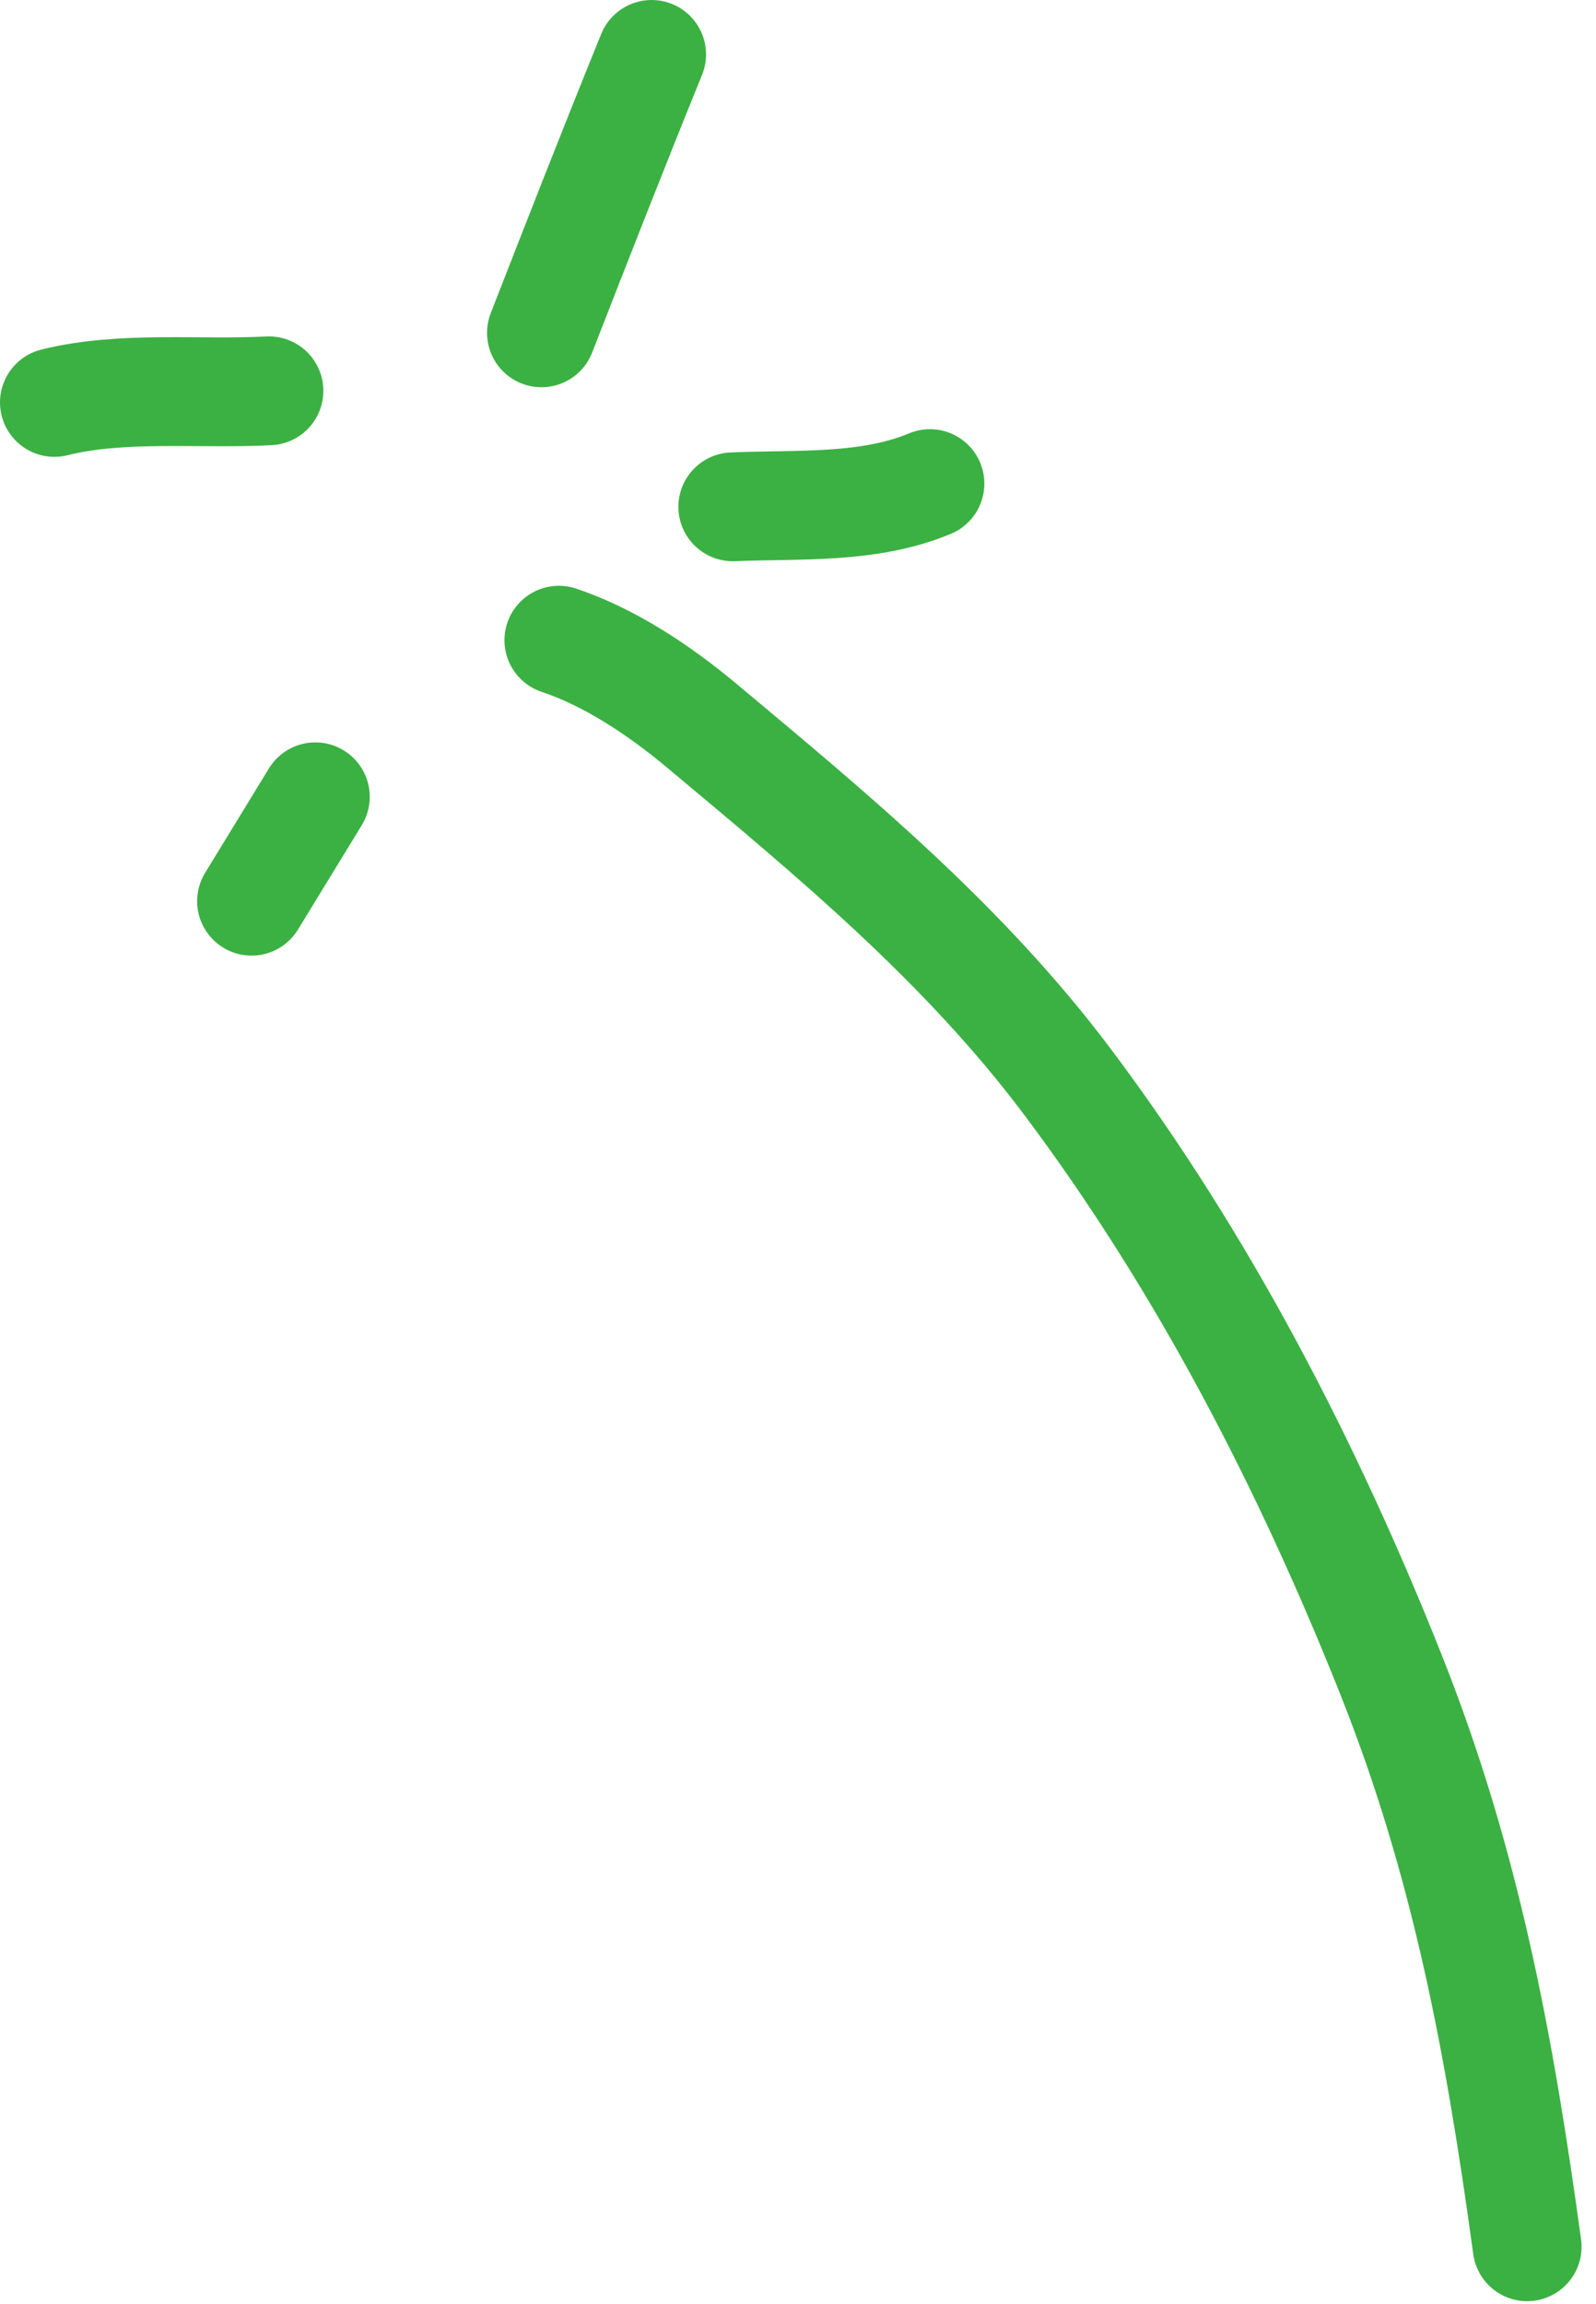
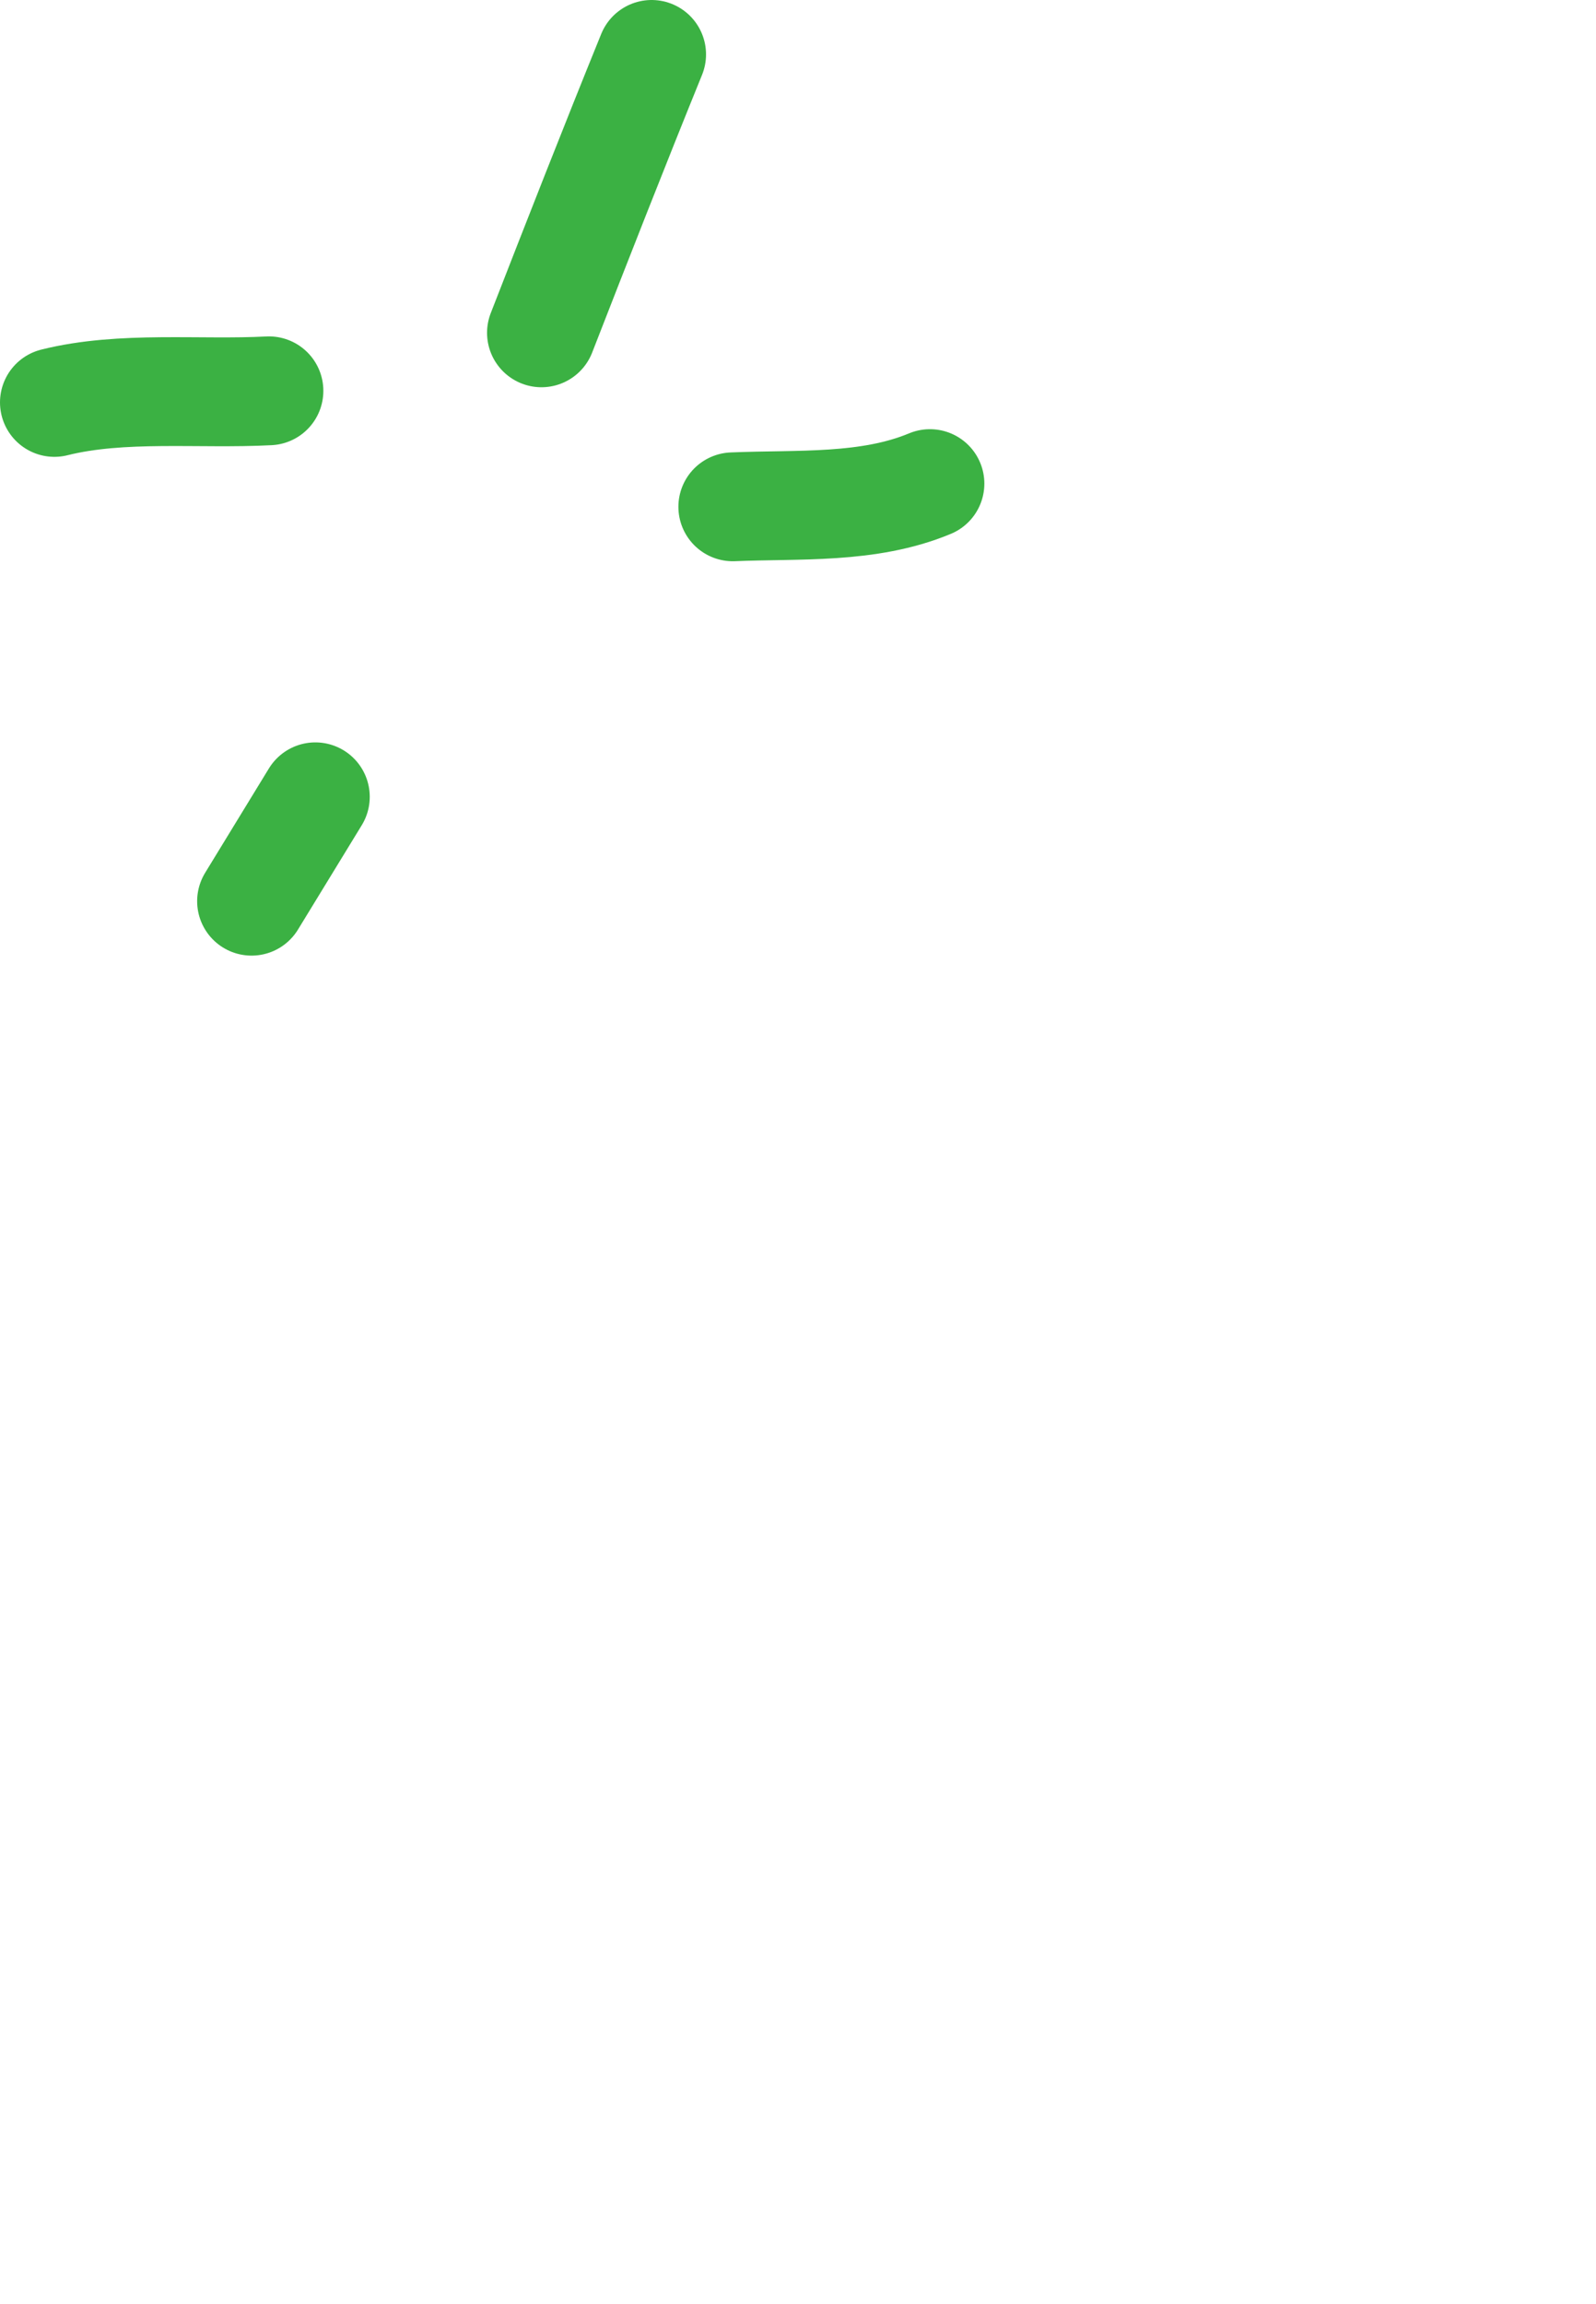
<svg xmlns="http://www.w3.org/2000/svg" width="88" height="127" viewBox="0 0 88 127" fill="none">
-   <path opacity="1" d="M84.204 123.847C82.686 112.748 80.838 102.701 76.674 92.25C72.088 80.741 66.336 69.603 58.877 59.658C53.143 52.013 45.937 46.055 38.665 39.979C36.397 38.084 33.646 36.233 30.814 35.29" stroke="#3BB143" stroke-width="6" stroke-linecap="round" />
  <path opacity="1" d="M40.405 27.937C44.032 27.783 47.881 28.072 51.275 26.658" stroke="#3BB143" stroke-width="6" stroke-linecap="round" />
  <path opacity="1" d="M29.855 18.346C31.852 13.219 33.858 8.097 35.929 3" stroke="#3BB143" stroke-width="6" stroke-linecap="round" />
  <path opacity="1" d="M14.829 21.543C11.008 21.745 6.722 21.251 3 22.182" stroke="#3BB143" stroke-width="6" stroke-linecap="round" />
  <path opacity="1" d="M17.387 43.922L13.87 49.676" stroke="#3BB143" stroke-width="6" stroke-linecap="round" />
</svg>